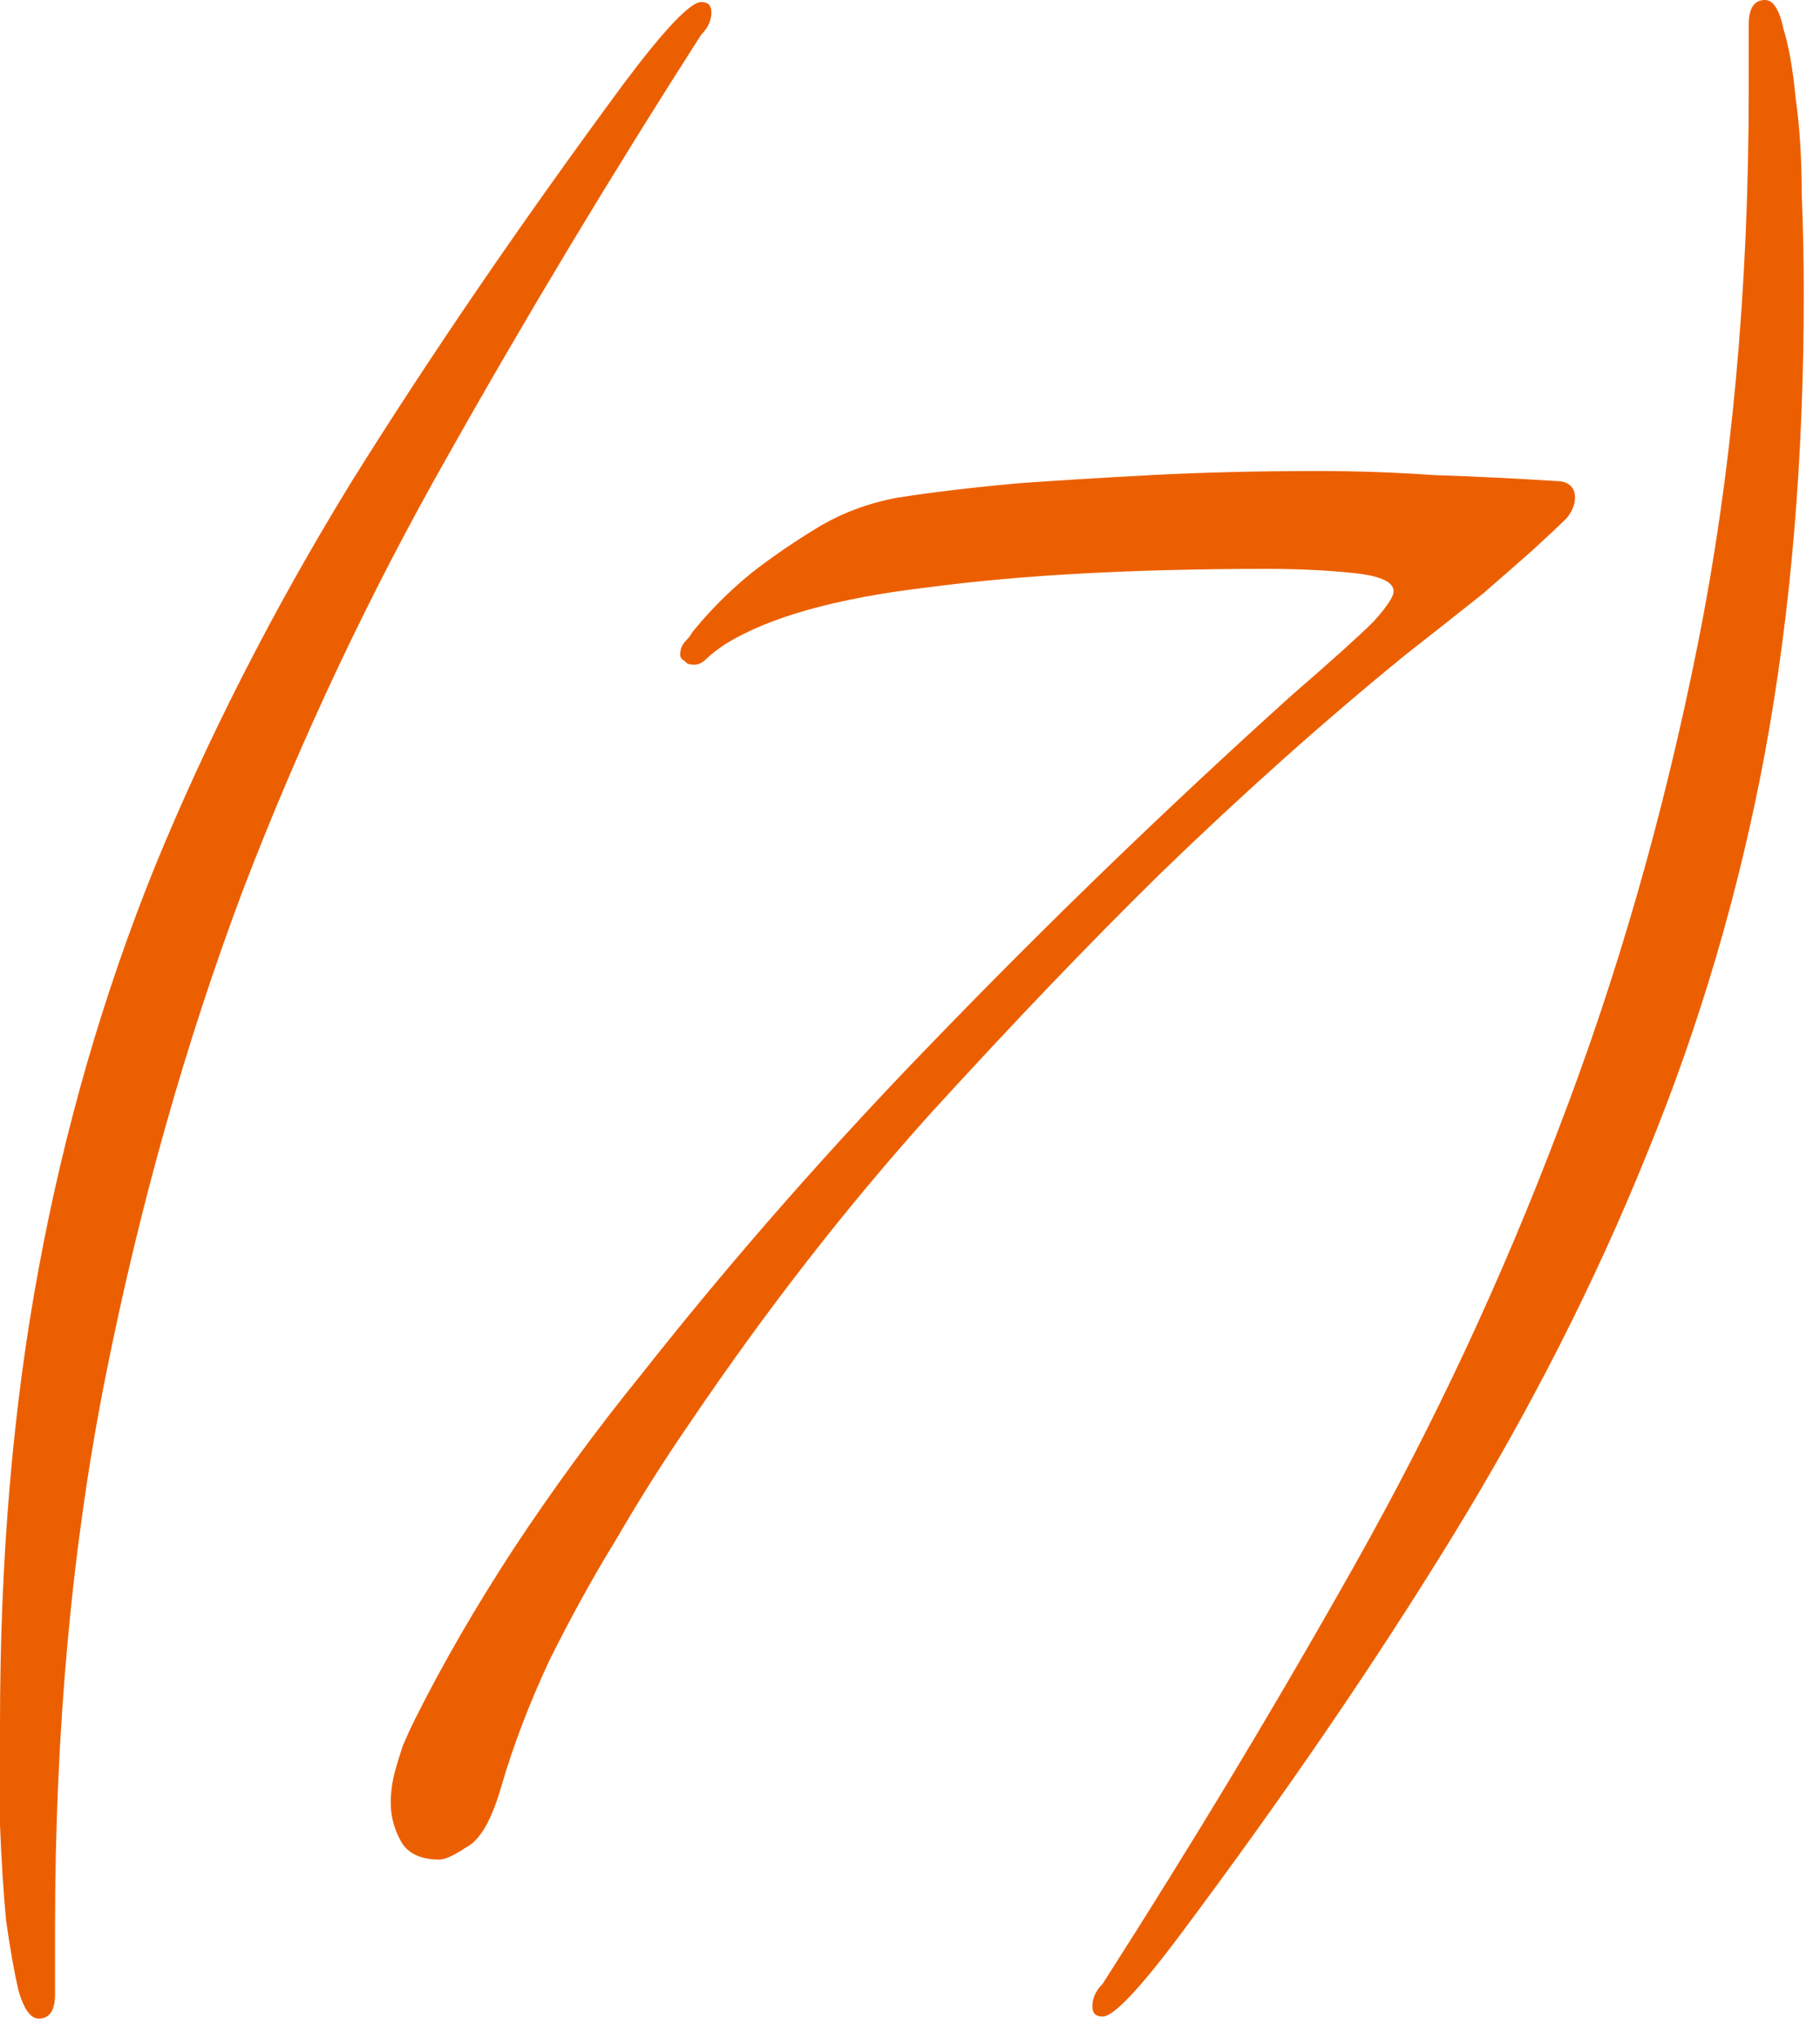
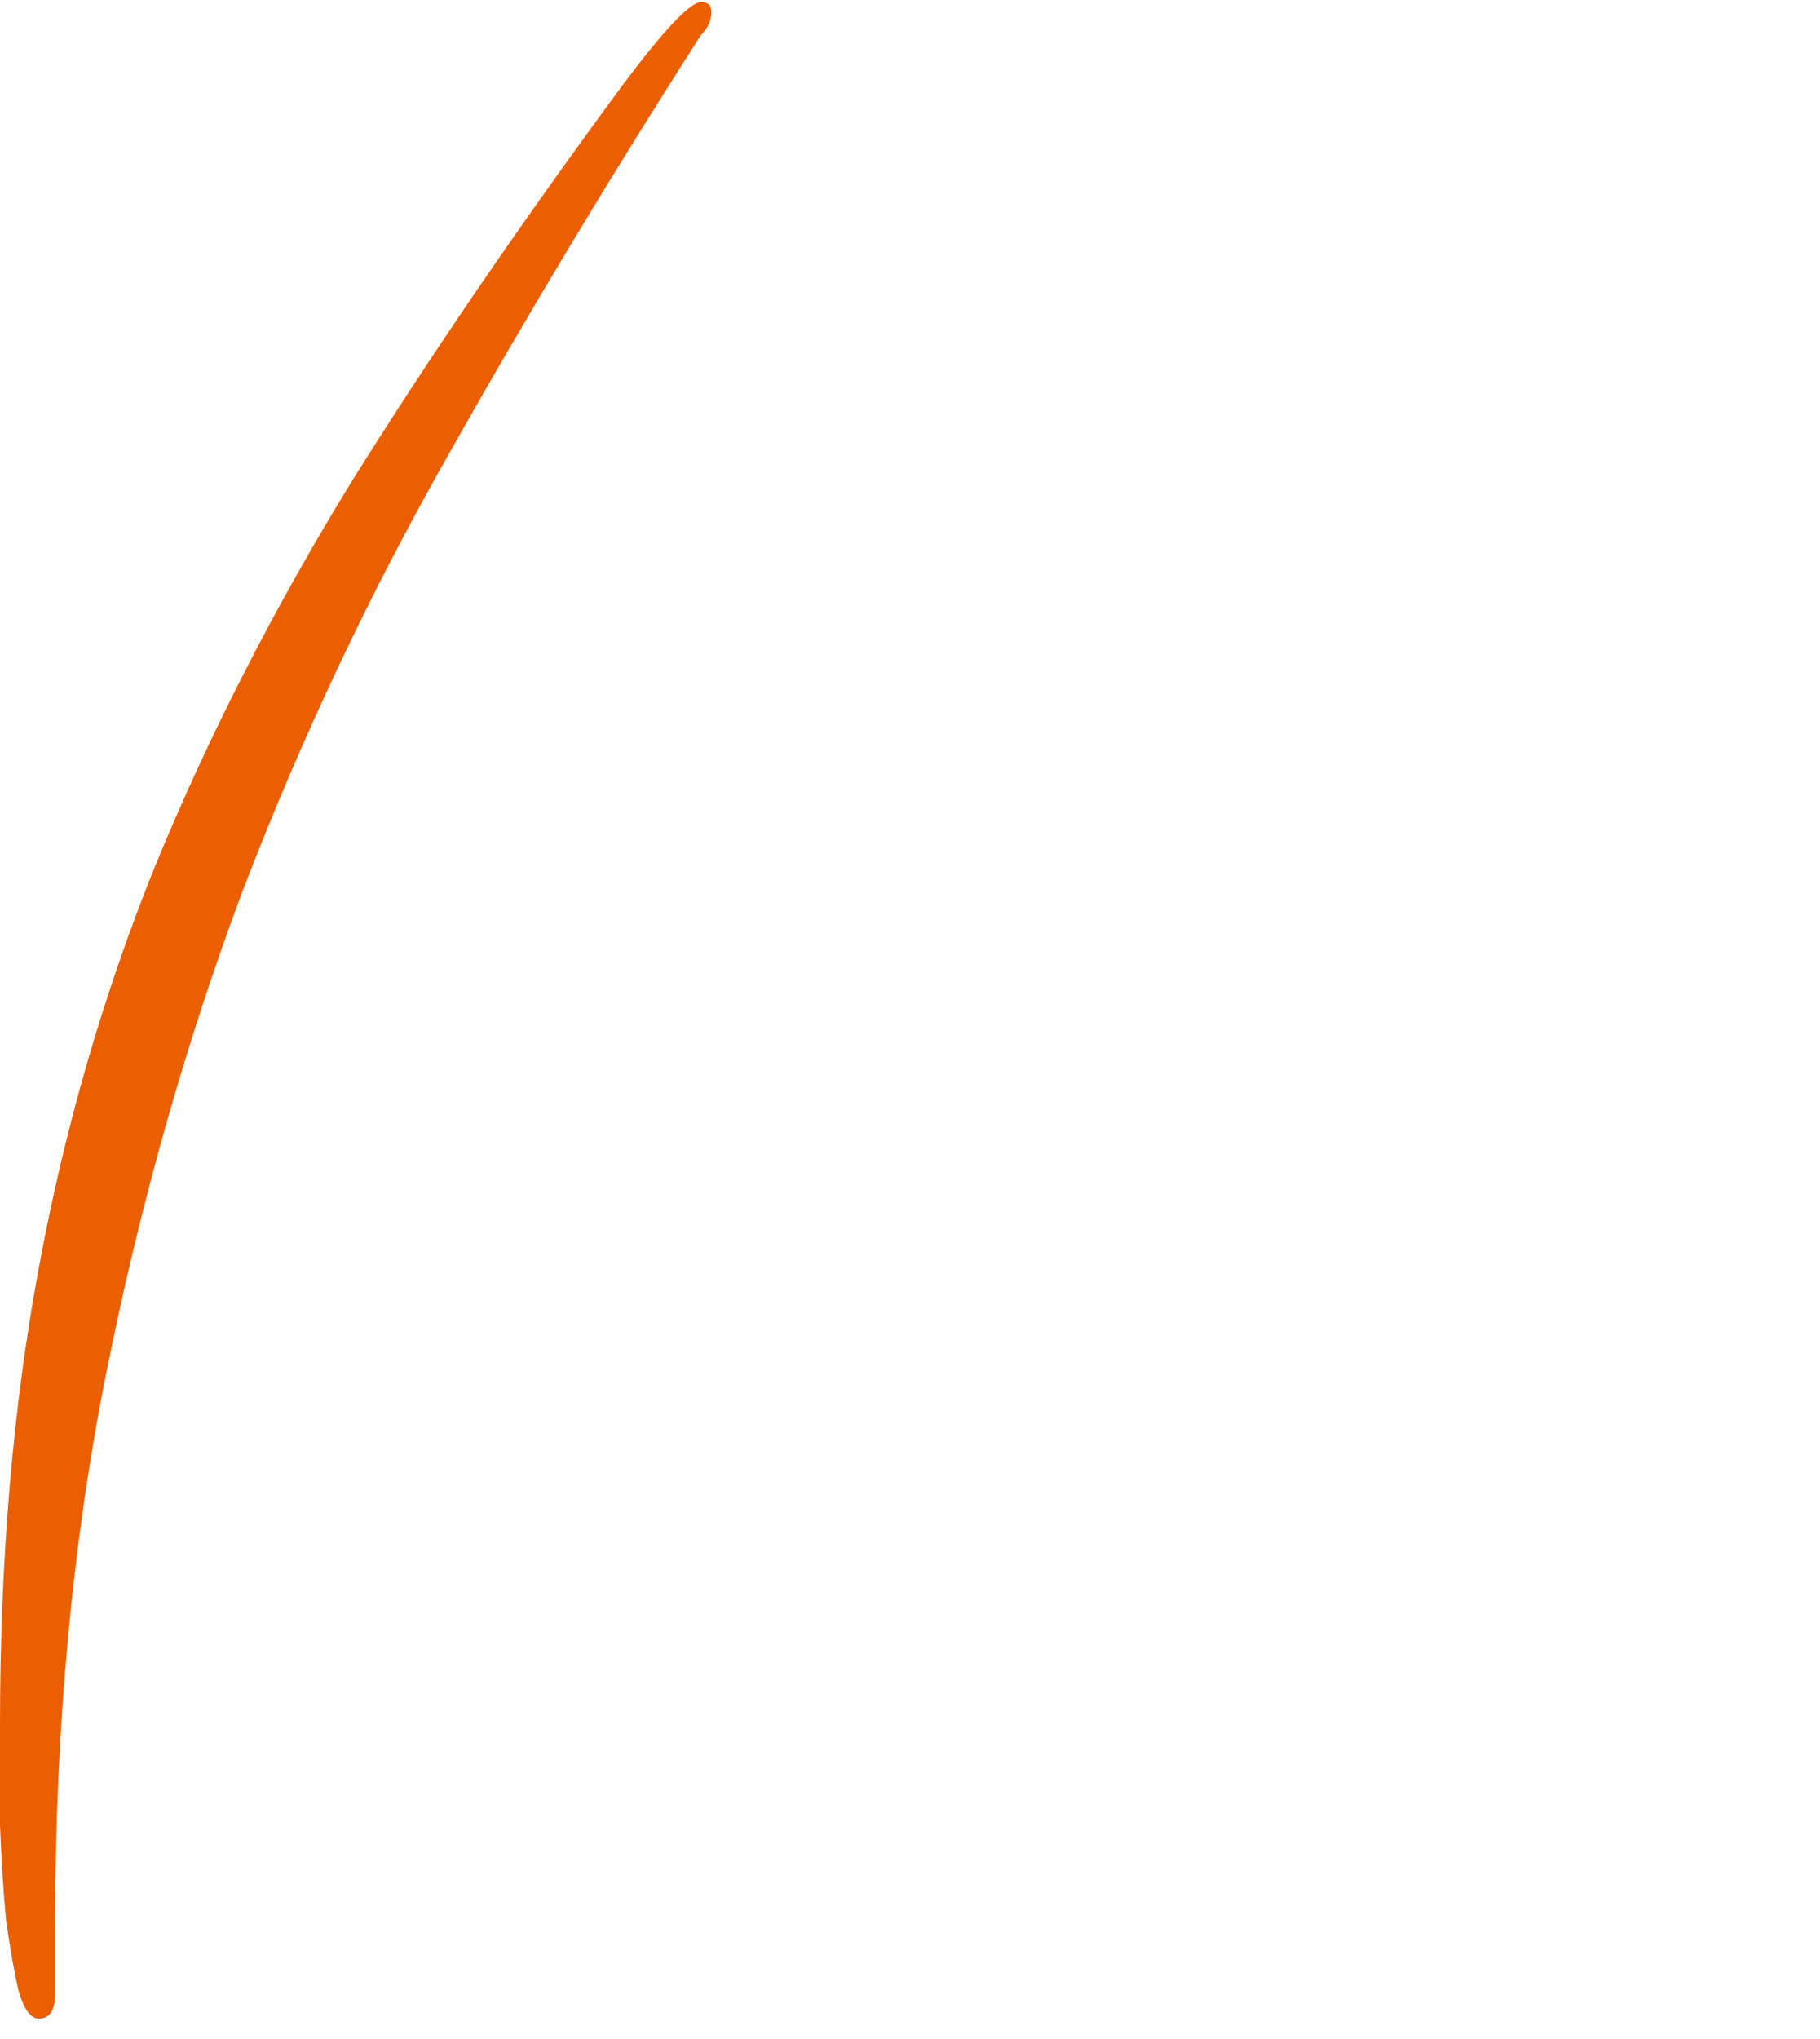
<svg xmlns="http://www.w3.org/2000/svg" width="25" height="28" viewBox="0 0 25 28" fill="none">
-   <path d="M24.777 4.032C24.777 6.309 24.6 8.409 24.245 10.332C23.891 12.236 23.349 14.075 22.621 15.848C21.912 17.603 21.025 19.348 19.961 21.084C18.897 22.82 17.647 24.649 16.209 26.572C15.649 27.319 15.295 27.692 15.145 27.692C15.052 27.692 15.005 27.645 15.005 27.552C15.005 27.44 15.052 27.337 15.145 27.244C16.377 25.321 17.535 23.399 18.617 21.476C19.7 19.553 20.633 17.556 21.417 15.484C22.22 13.393 22.855 11.181 23.321 8.848C23.788 6.515 24.021 3.976 24.021 1.232V0.336C24.021 0.112 24.096 0 24.245 0C24.357 0 24.441 0.131 24.497 0.392C24.572 0.635 24.628 0.952 24.665 1.344C24.721 1.736 24.749 2.175 24.749 2.66C24.768 3.127 24.777 3.584 24.777 4.032Z" fill="#EC5F00" />
-   <path d="M21.635 6.832C21.635 6.925 21.597 7.019 21.523 7.112C21.411 7.224 21.252 7.373 21.047 7.56C20.879 7.709 20.655 7.905 20.375 8.148C20.095 8.372 19.74 8.652 19.311 8.988C18.209 9.884 17.089 10.883 15.951 11.984C14.98 12.936 13.916 14.047 12.759 15.316C11.62 16.585 10.537 17.976 9.511 19.488C9.137 20.029 8.783 20.589 8.447 21.168C8.148 21.653 7.849 22.195 7.551 22.792C7.271 23.389 7.047 23.977 6.879 24.556C6.748 25.004 6.589 25.275 6.403 25.368C6.235 25.48 6.113 25.536 6.039 25.536C5.777 25.536 5.6 25.452 5.507 25.284C5.413 25.116 5.367 24.939 5.367 24.752C5.367 24.621 5.385 24.481 5.423 24.332C5.46 24.201 5.497 24.08 5.535 23.968C5.591 23.837 5.647 23.716 5.703 23.604C6.076 22.857 6.524 22.083 7.047 21.28C7.588 20.459 8.176 19.656 8.811 18.872C9.445 18.069 10.099 17.285 10.771 16.52C11.461 15.736 12.143 14.999 12.815 14.308C14.383 12.684 16.025 11.097 17.743 9.548C18.303 9.063 18.676 8.727 18.863 8.54C19.049 8.335 19.143 8.195 19.143 8.12C19.143 7.989 18.956 7.905 18.583 7.868C18.228 7.831 17.836 7.812 17.407 7.812C15.577 7.812 14.028 7.896 12.759 8.064C11.489 8.213 10.556 8.475 9.959 8.848C9.847 8.923 9.763 8.988 9.707 9.044C9.651 9.1 9.595 9.128 9.539 9.128C9.483 9.128 9.445 9.119 9.427 9.1L9.399 9.072C9.361 9.053 9.343 9.025 9.343 8.988C9.343 8.913 9.371 8.848 9.427 8.792C9.464 8.755 9.492 8.717 9.511 8.68C9.753 8.381 10.024 8.111 10.323 7.868C10.584 7.663 10.883 7.457 11.219 7.252C11.555 7.047 11.928 6.907 12.339 6.832C12.824 6.757 13.375 6.692 13.991 6.636C14.513 6.599 15.12 6.561 15.811 6.524C16.52 6.487 17.285 6.468 18.107 6.468C18.629 6.468 19.161 6.487 19.703 6.524C20.263 6.543 20.832 6.571 21.411 6.608C21.448 6.608 21.485 6.617 21.523 6.636C21.597 6.673 21.635 6.739 21.635 6.832Z" fill="#EC5F00" />
  <path d="M9.772 0.168C9.772 0.28 9.725 0.383 9.632 0.476C8.4 2.399 7.243 4.321 6.16 6.244C5.077 8.148 4.135 10.145 3.332 12.236C2.548 14.327 1.923 16.539 1.456 18.872C0.989 21.205 0.756 23.744 0.756 26.488V27.384C0.756 27.608 0.681 27.72 0.532 27.72C0.42 27.72 0.327 27.589 0.252 27.328C0.196 27.085 0.14 26.768 0.084 26.376C0.047 25.984 0.019 25.545 0 25.06C0 24.593 0 24.136 0 23.688C0 21.411 0.177 19.32 0.532 17.416C0.887 15.493 1.419 13.655 2.128 11.9C2.856 10.127 3.752 8.372 4.816 6.636C5.899 4.9 7.149 3.071 8.568 1.148C9.128 0.401 9.483 0.028 9.632 0.028C9.725 0.028 9.772 0.075 9.772 0.168Z" fill="#EC5F00" />
</svg>